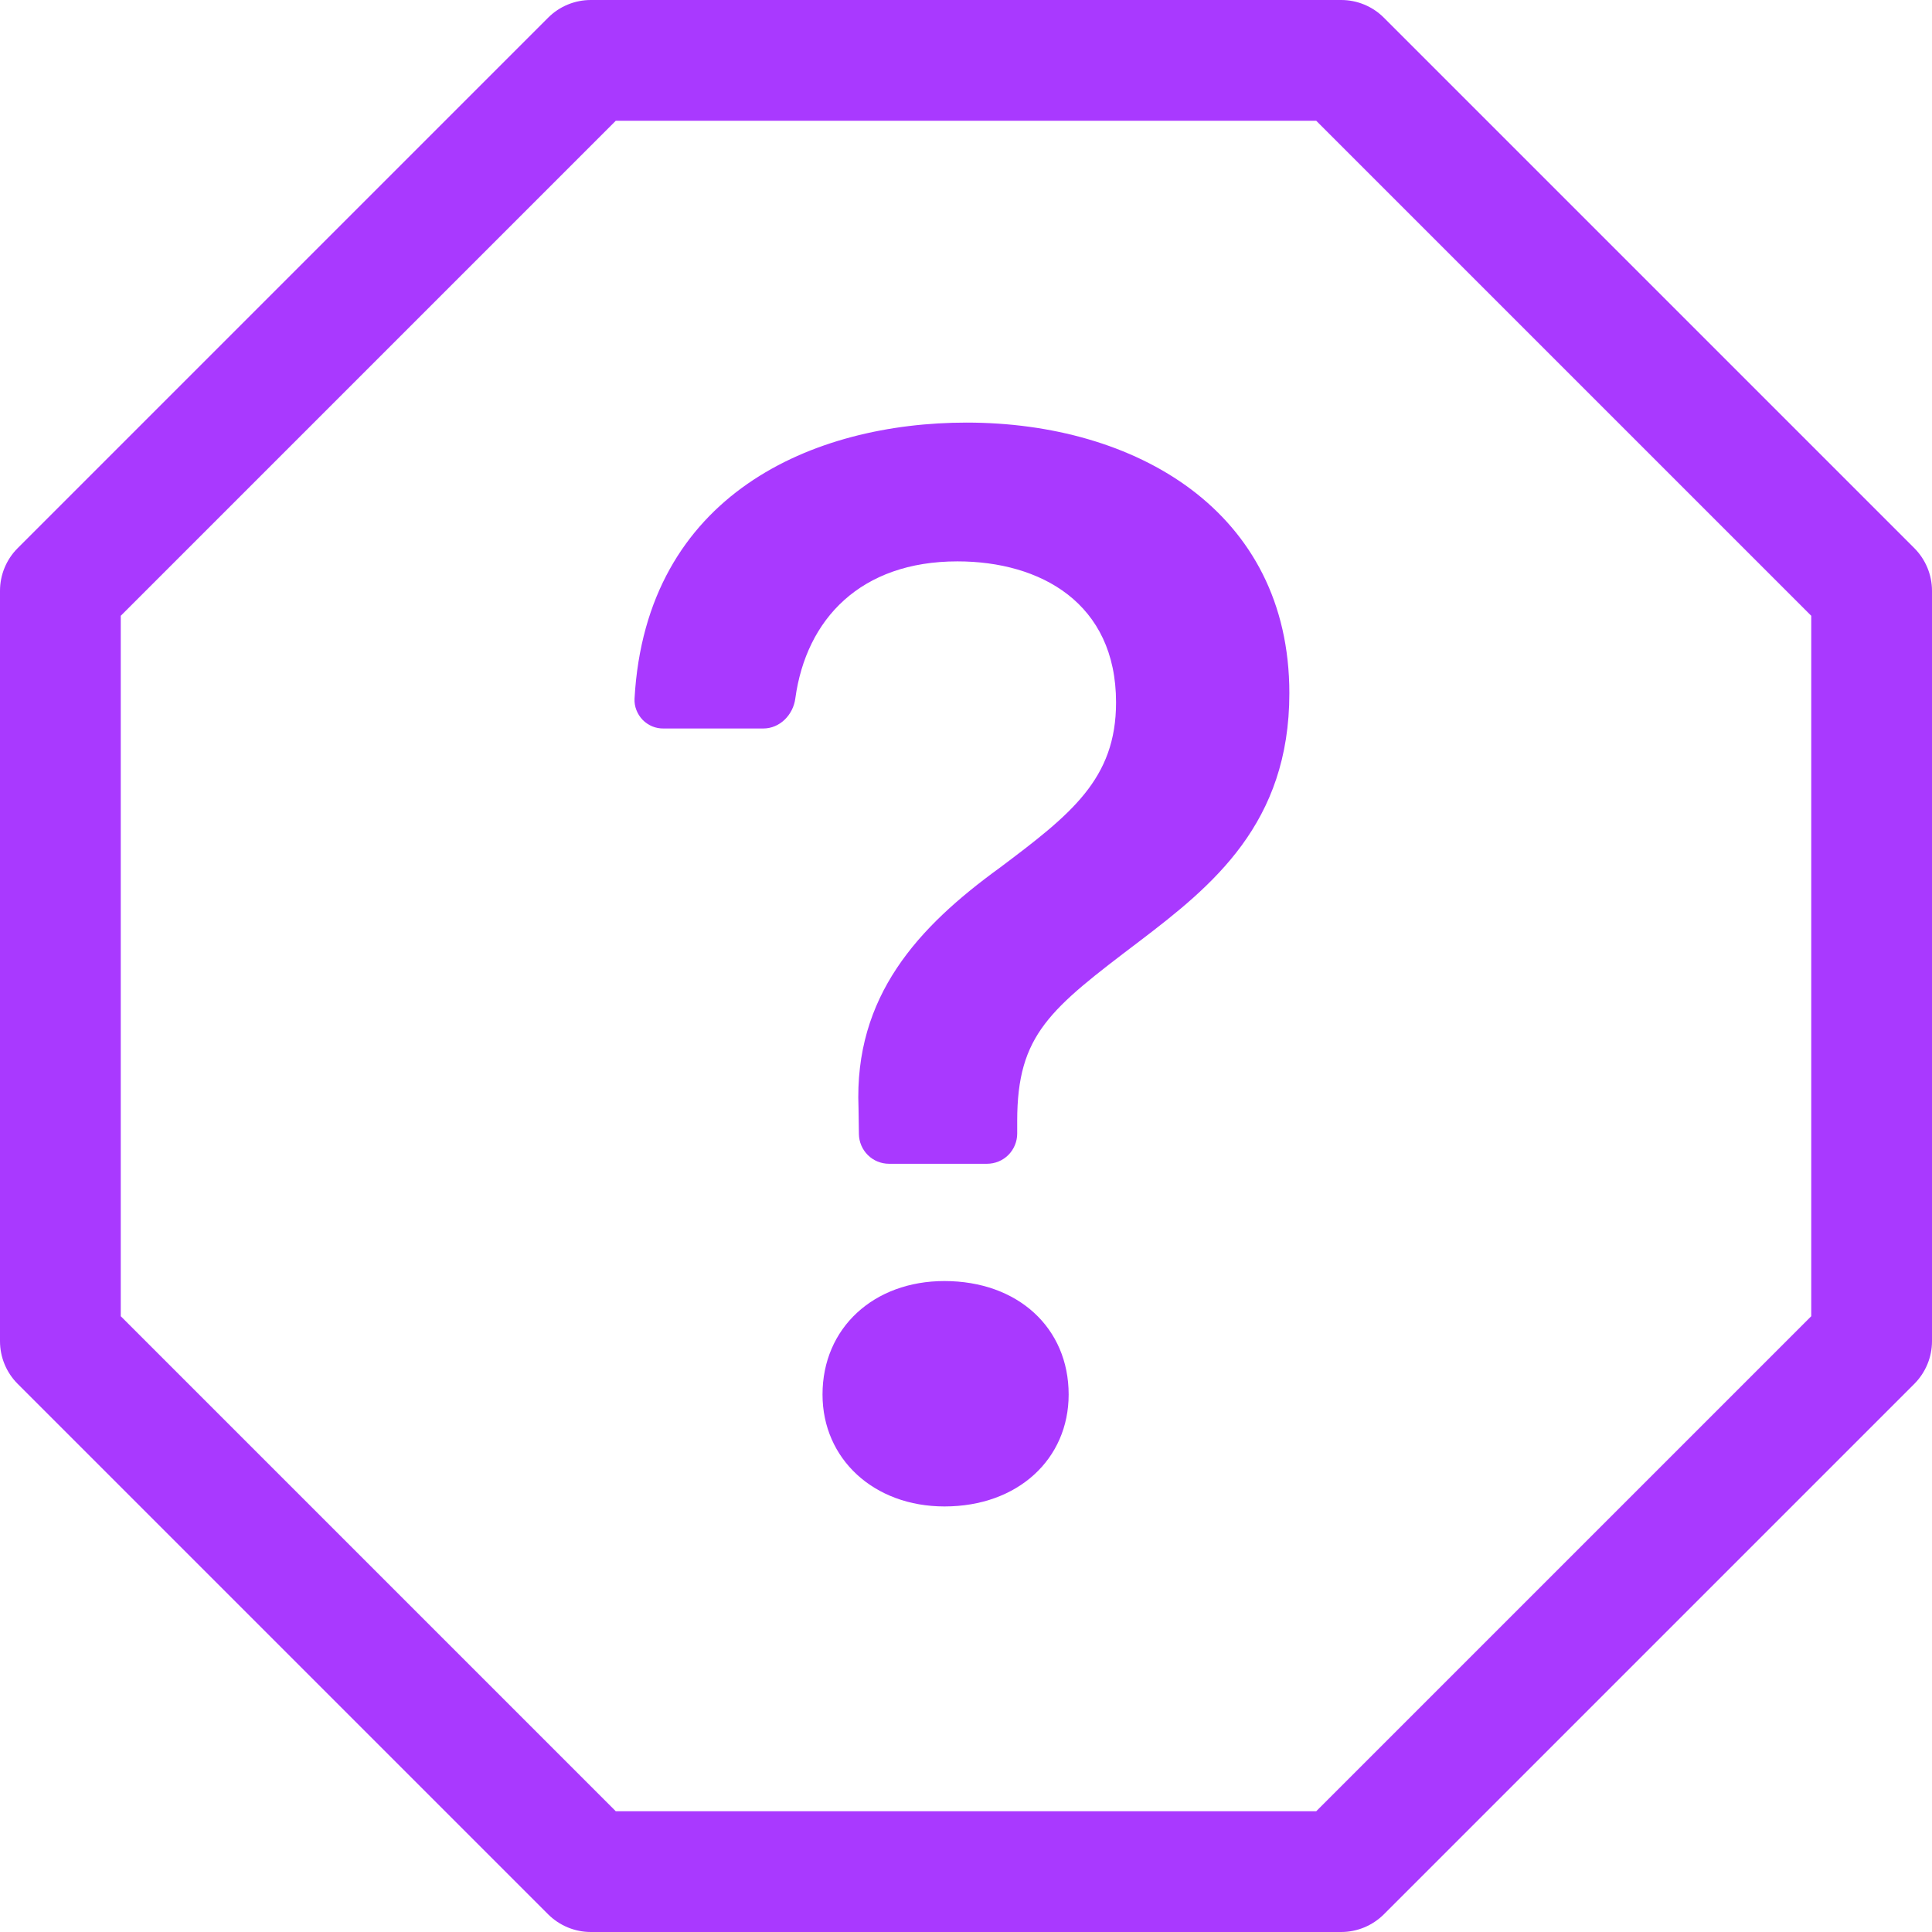
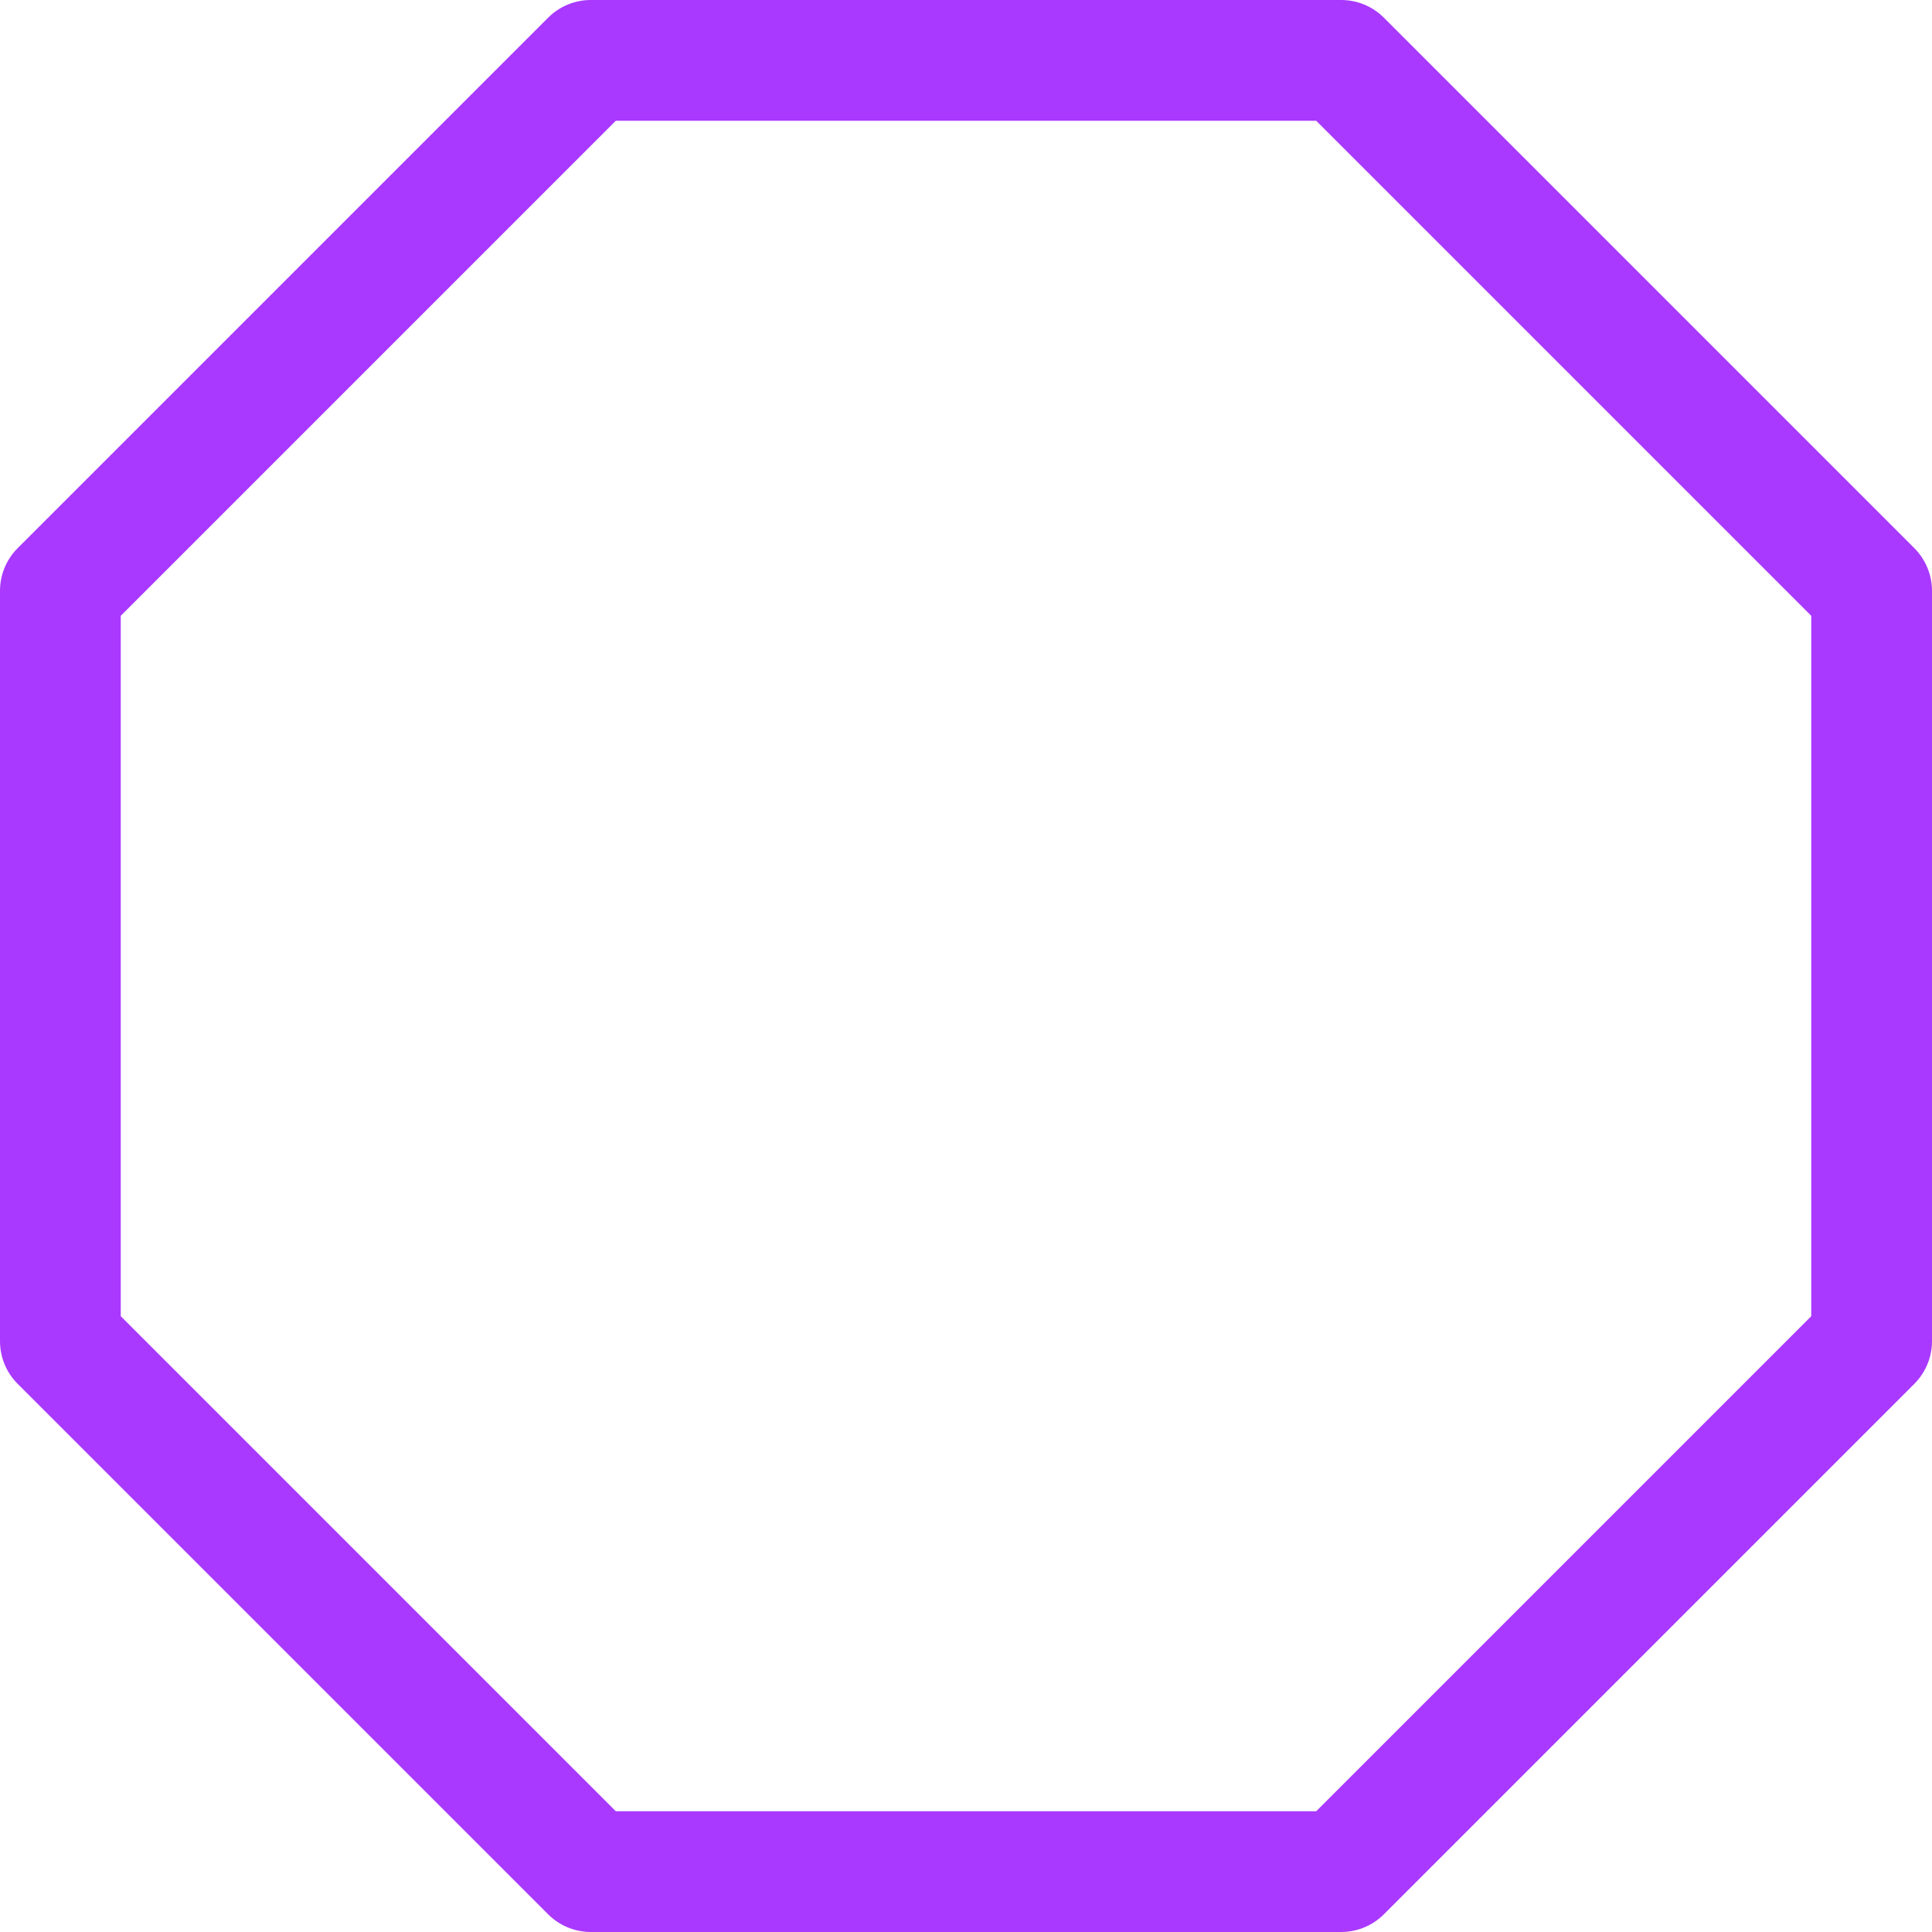
<svg xmlns="http://www.w3.org/2000/svg" width="30" height="30" viewBox="0 0 30 30" fill="none">
  <path d="M8.512 0.274C8.688 0.098 8.926 5.27231e-05 9.174 0L20.826 0C21.074 5.27231e-05 21.312 0.098 21.488 0.274L29.726 8.512C29.901 8.688 30 8.926 30 9.174V20.826C30 21.074 29.901 21.312 29.726 21.488L21.488 29.726C21.312 29.901 21.074 30 20.826 30H9.174C8.926 30 8.688 29.901 8.512 29.726L0.274 21.488C0.098 21.312 5.27231e-05 21.074 0 20.826L0 9.174C5.27231e-05 8.926 0.098 8.688 0.274 8.512L8.512 0.274ZM9.562 1.875L1.875 9.562V20.438L9.562 28.125H20.438L28.125 20.438V9.562L20.438 1.875H9.562Z" fill="#A939FF" />
-   <path d="M9.853 10.849C9.85 10.909 9.86 10.97 9.882 11.026C9.904 11.083 9.937 11.134 9.979 11.178C10.021 11.221 10.072 11.255 10.128 11.279C10.184 11.302 10.244 11.313 10.305 11.312H11.852C12.11 11.312 12.317 11.1 12.35 10.843C12.519 9.613 13.363 8.717 14.867 8.717C16.153 8.717 17.33 9.36 17.33 10.907C17.33 12.098 16.629 12.645 15.521 13.477C14.259 14.394 13.26 15.465 13.331 17.203L13.337 17.61C13.339 17.733 13.389 17.85 13.477 17.937C13.564 18.023 13.682 18.071 13.805 18.071H15.326C15.45 18.071 15.57 18.022 15.658 17.934C15.745 17.846 15.795 17.727 15.795 17.602V17.406C15.795 16.059 16.307 15.668 17.689 14.619C18.83 13.751 20.021 12.787 20.021 10.764C20.021 7.931 17.629 6.562 15.009 6.562C12.634 6.562 10.031 7.669 9.853 10.849ZM12.772 21.654C12.772 22.654 13.569 23.392 14.666 23.392C15.808 23.392 16.594 22.654 16.594 21.654C16.594 20.619 15.806 19.892 14.664 19.892C13.569 19.892 12.772 20.619 12.772 21.654Z" fill="#A939FF" />
</svg>